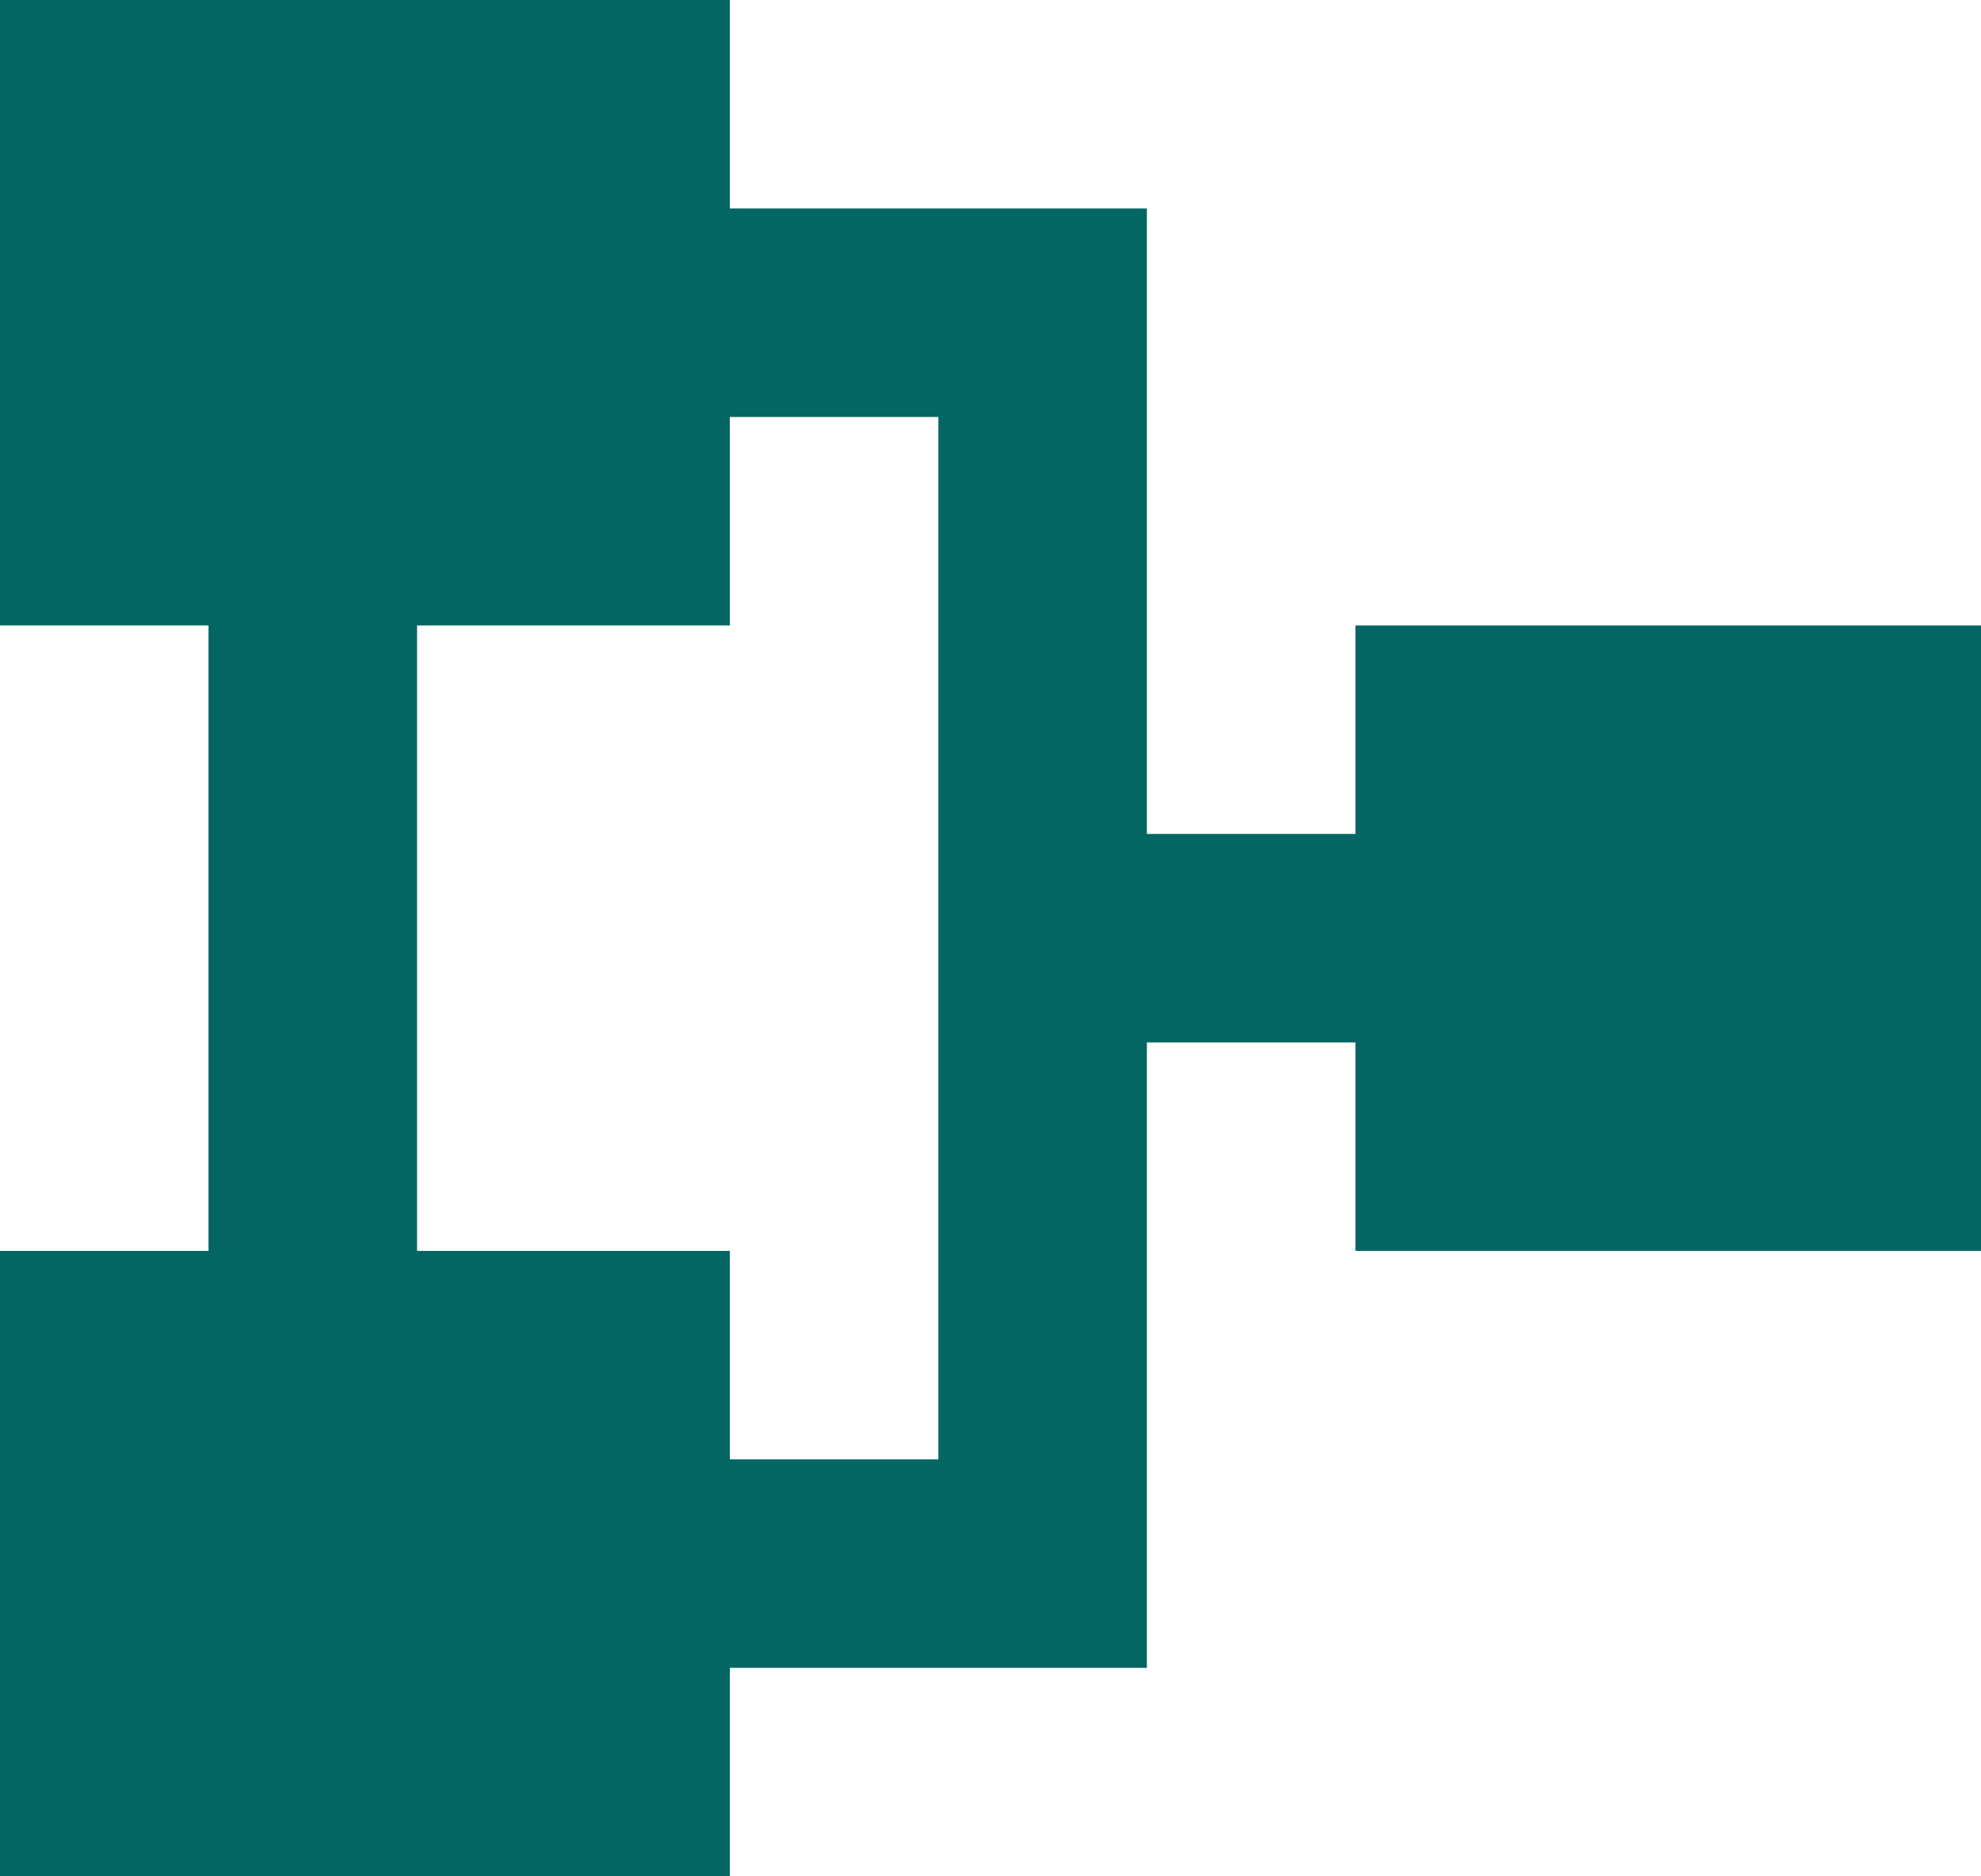
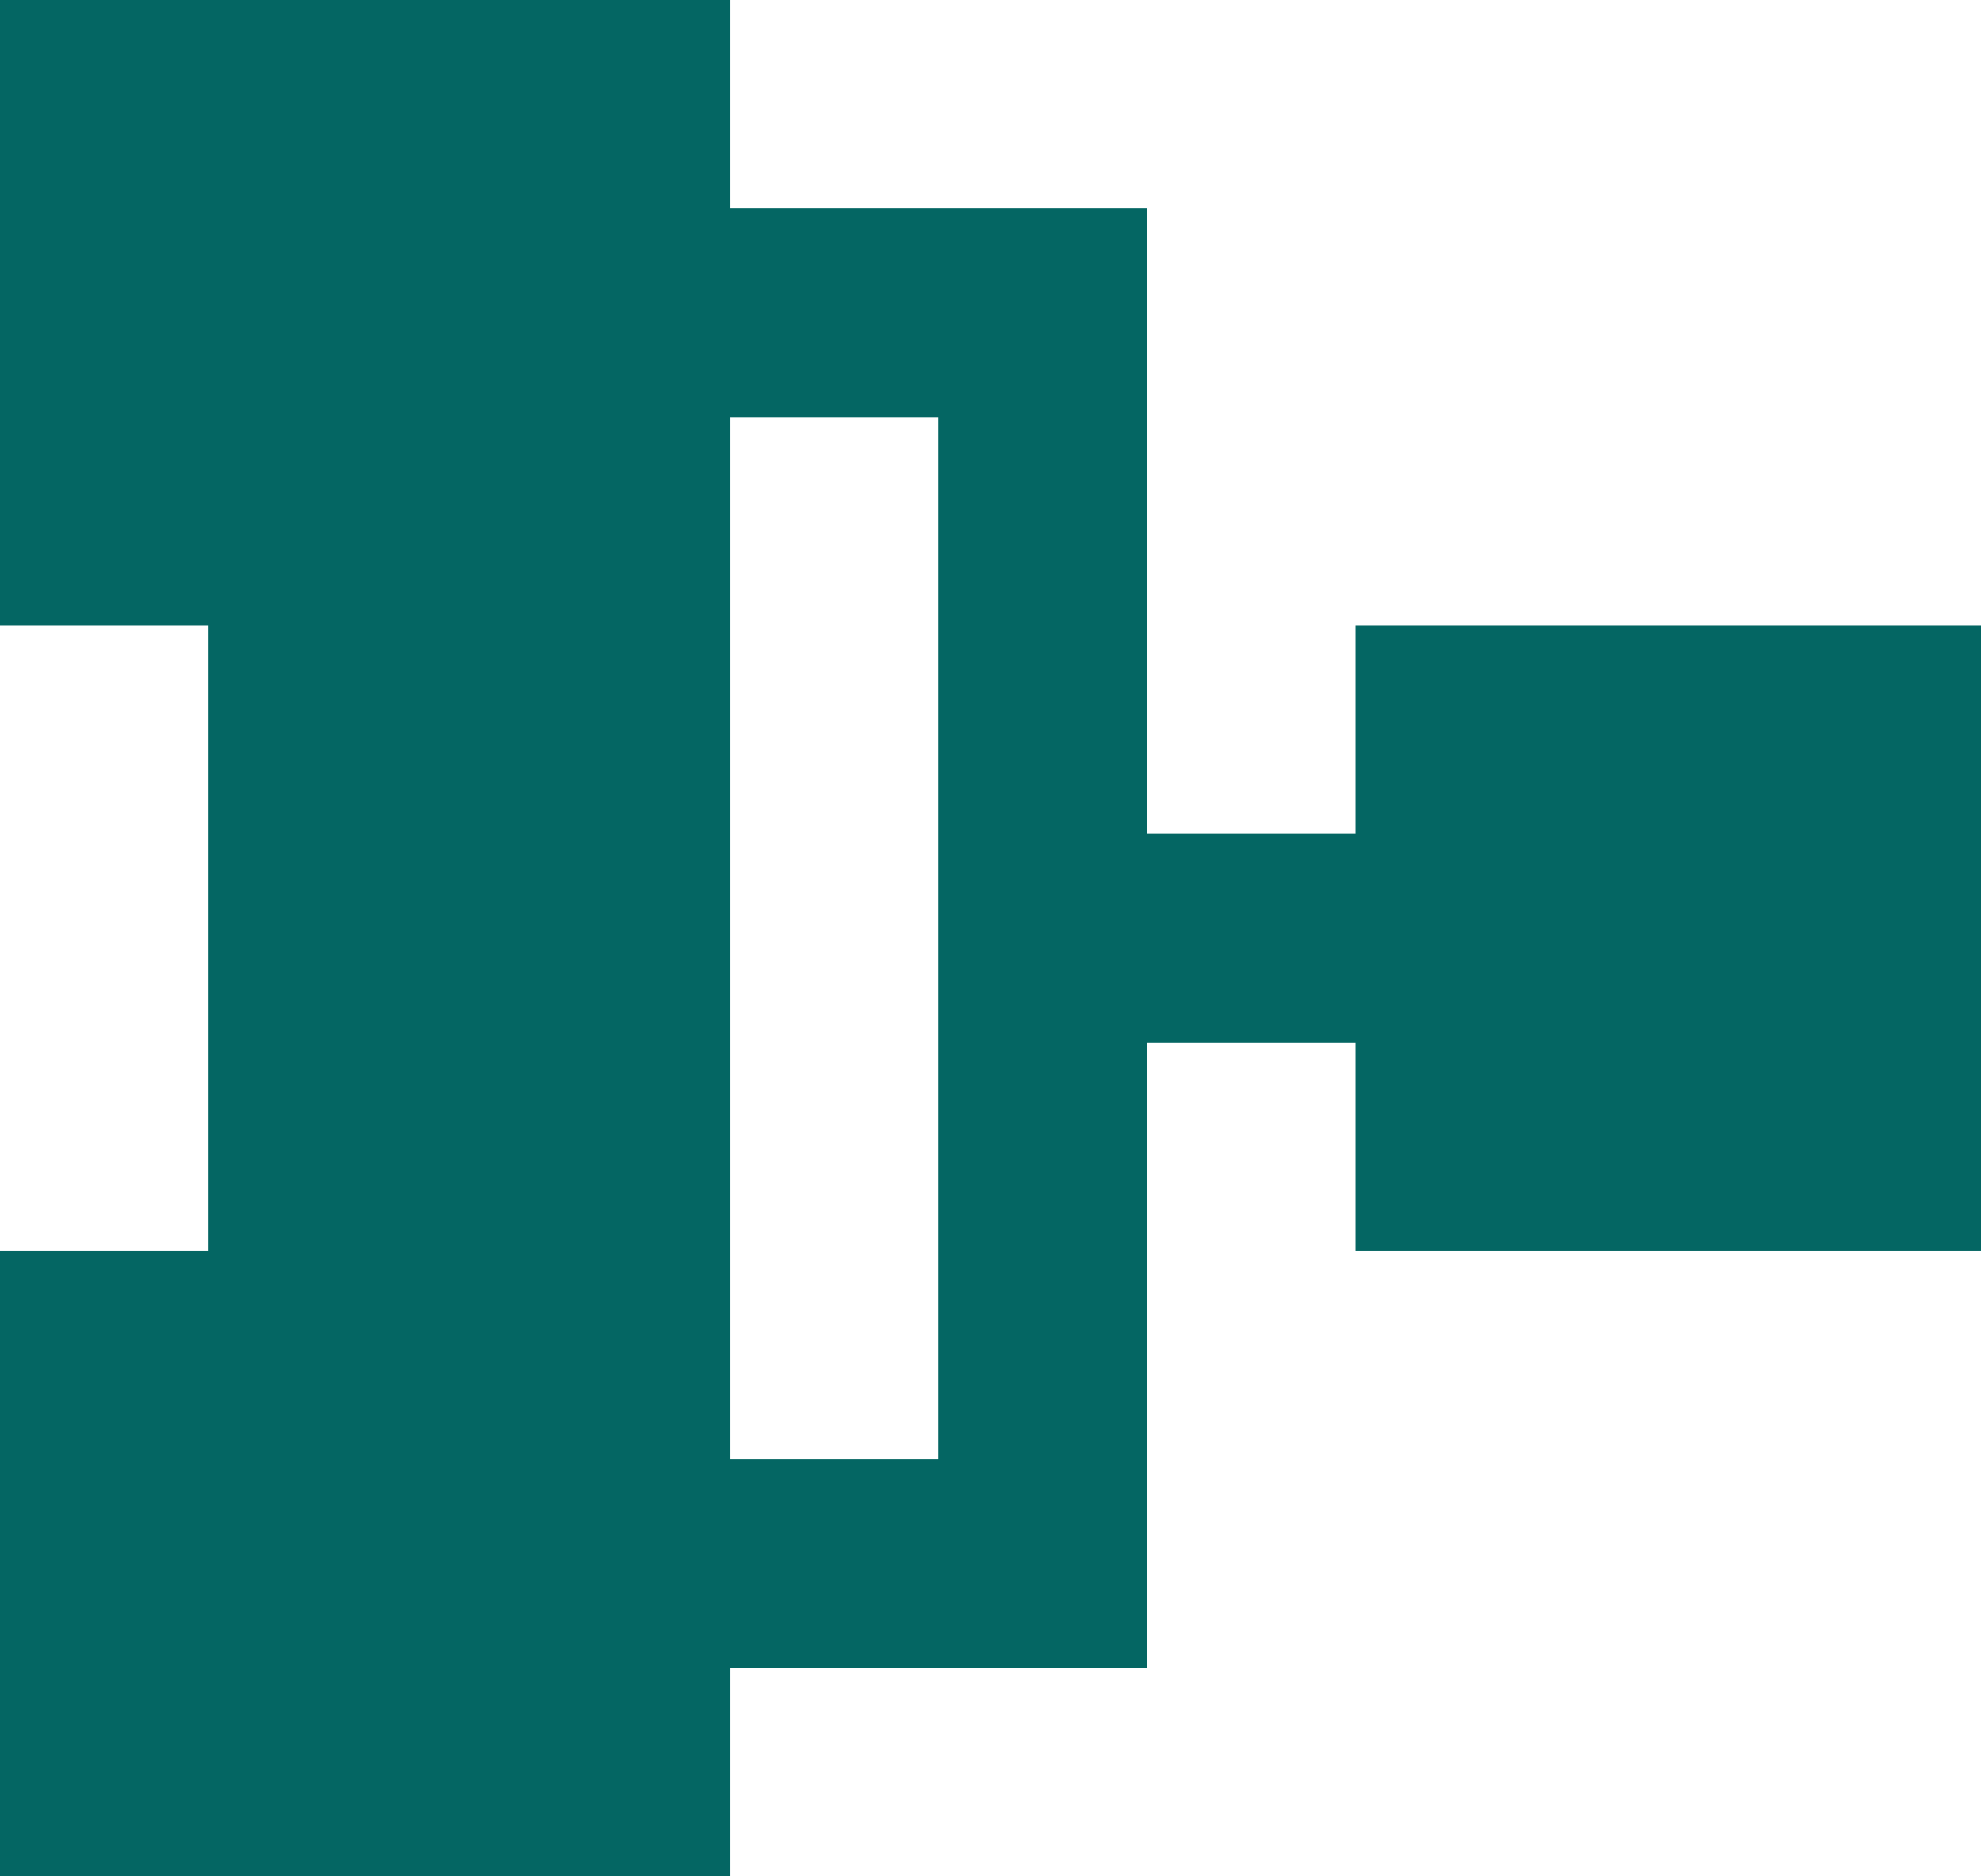
<svg xmlns="http://www.w3.org/2000/svg" width="19" height="18" viewBox="0 0 19 18" fill="none">
-   <path fill-rule="evenodd" clip-rule="evenodd" d="M9 4H7V6H4V12H7V14H9V4ZM13 10H11V16H7V18H0V12H2V6H0V0H7V2H11V8H13V10ZM19 6V12H13V6H19Z" fill="#046663" />
+   <path fill-rule="evenodd" clip-rule="evenodd" d="M9 4H7V6H4H7V14H9V4ZM13 10H11V16H7V18H0V12H2V6H0V0H7V2H11V8H13V10ZM19 6V12H13V6H19Z" fill="#046663" />
</svg>